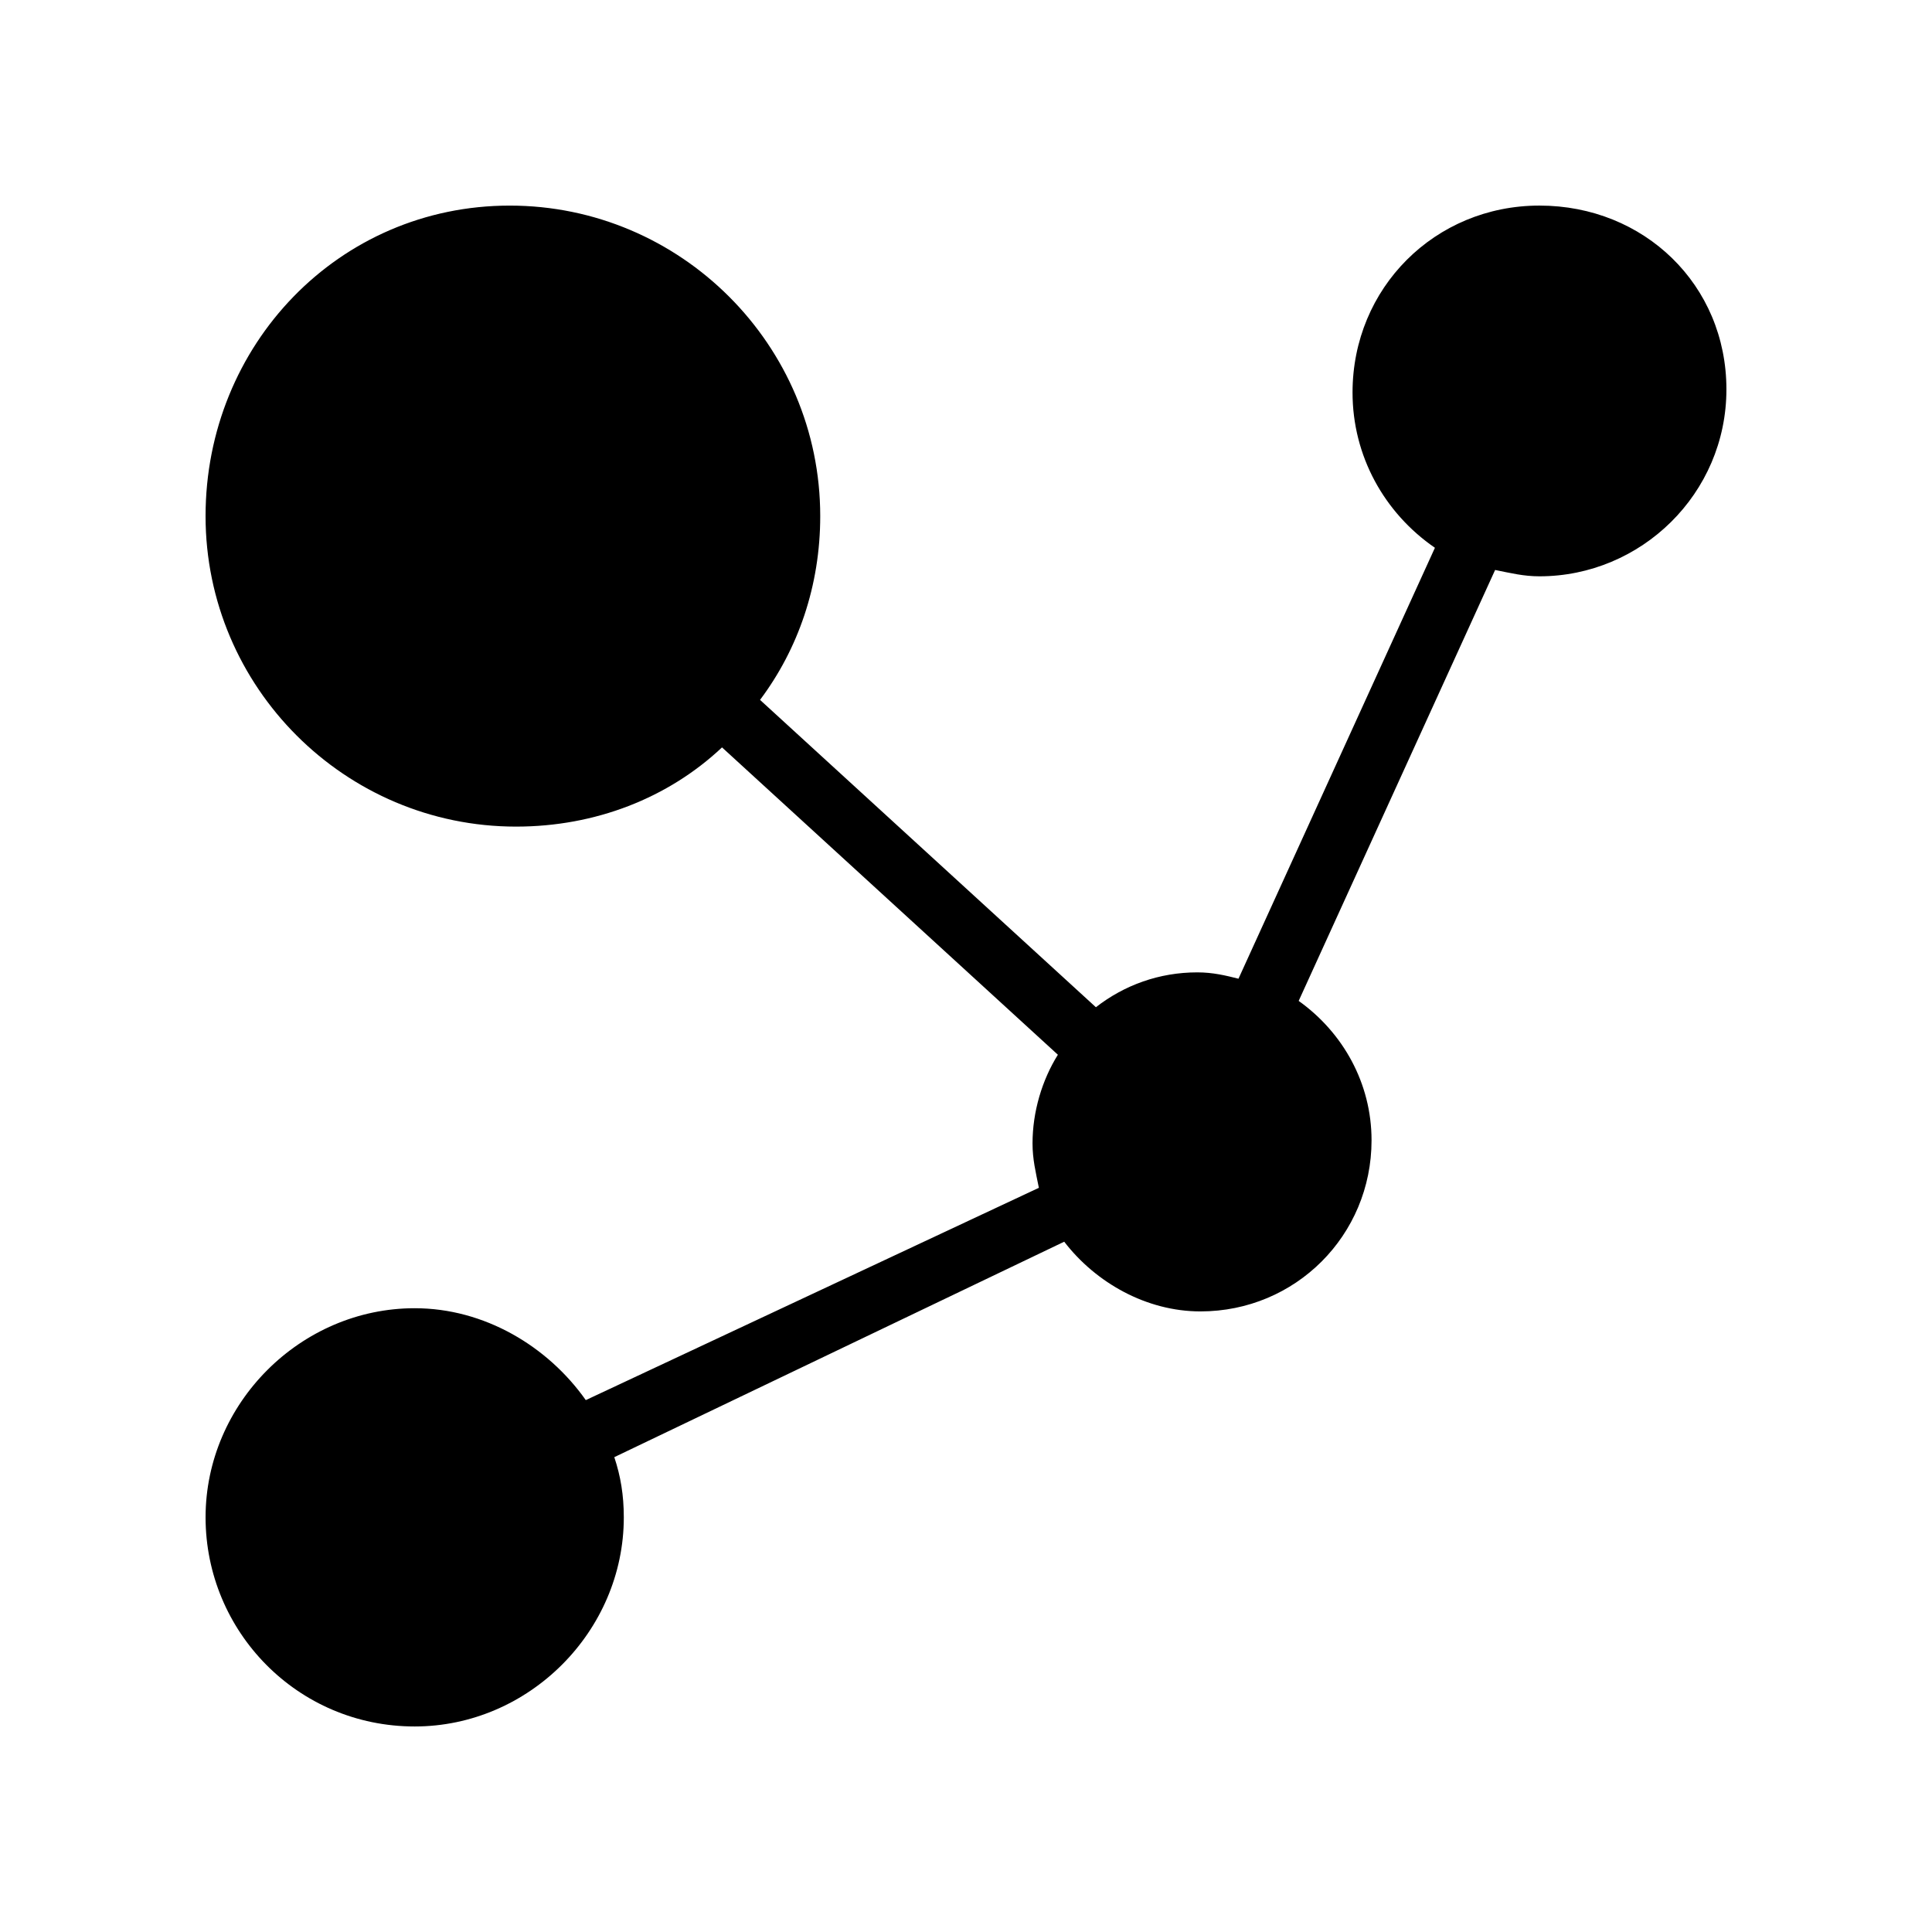
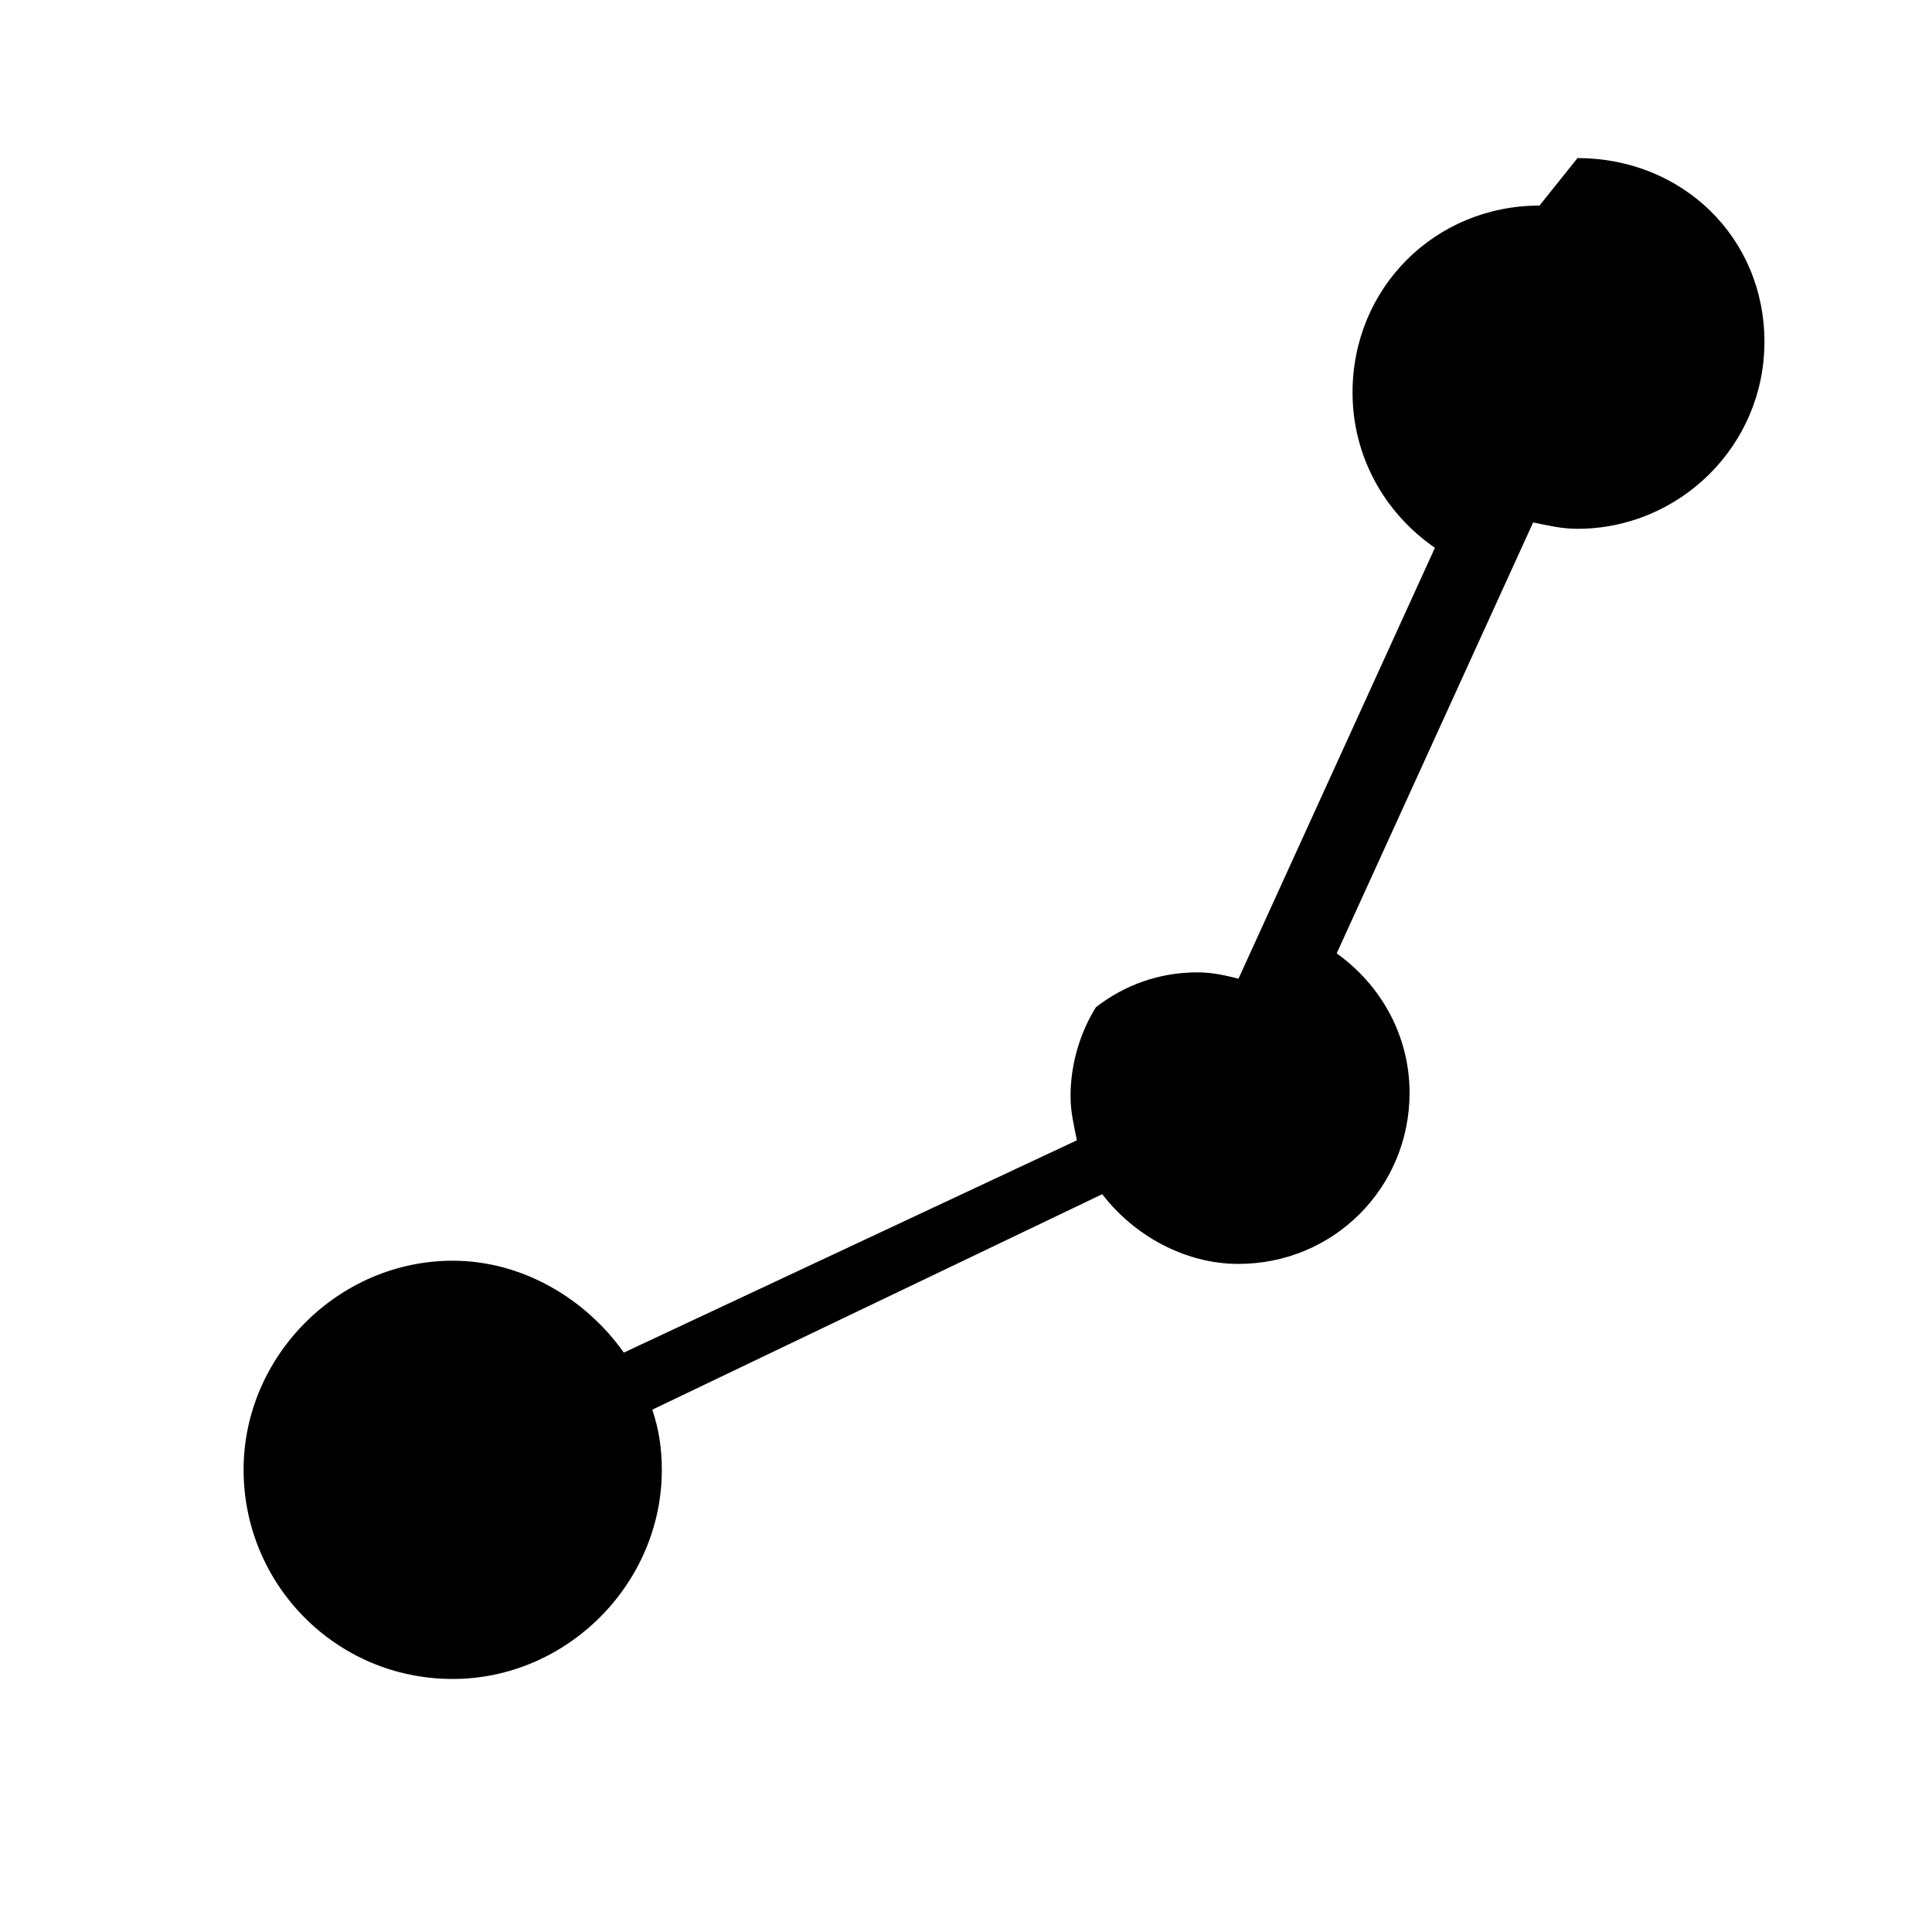
<svg xmlns="http://www.w3.org/2000/svg" fill="#000000" width="800px" height="800px" version="1.1" viewBox="144 144 512 512">
-   <path d="m551.98 198.48c-27.711 0-49.543 21.832-49.543 49.543 0 16.793 8.398 31.906 21.832 41.145l-52.059 114.2c-3.359-0.84-6.719-1.68-10.914-1.68-10.078 0-19.312 3.359-26.871 9.238l-89.008-81.449c10.078-13.434 15.953-30.23 15.953-48.703 0-45.344-36.945-82.289-82.289-82.289-45.34 0-80.605 36.945-80.605 82.285 0 45.344 36.945 82.289 82.289 82.289 20.992 0 40.305-7.559 54.578-20.992l89.008 81.449c-4.199 6.719-6.719 15.113-6.719 23.512 0 4.199 0.84 7.559 1.68 11.754l-120.07 56.262c-10.078-14.273-26.871-24.352-45.344-24.352-30.23 0-55.418 25.191-55.418 55.418 0 30.23 24.348 55.422 55.418 55.422 30.23 0 55.418-25.191 55.418-55.418 0-5.879-0.84-10.914-2.519-15.953l119.23-57.098c8.398 10.914 21.832 18.473 36.105 18.473 25.191 0 45.344-20.152 45.344-45.344 0-15.113-7.559-28.551-19.312-36.945l52.059-114.2c4.199 0.84 7.559 1.68 11.754 1.68 26.871 0 49.543-21.832 49.543-49.543 0.004-27.715-21.828-48.703-49.539-48.703z" />
+   <path d="m551.98 198.48c-27.711 0-49.543 21.832-49.543 49.543 0 16.793 8.398 31.906 21.832 41.145l-52.059 114.2c-3.359-0.84-6.719-1.68-10.914-1.68-10.078 0-19.312 3.359-26.871 9.238l-89.008-81.449l89.008 81.449c-4.199 6.719-6.719 15.113-6.719 23.512 0 4.199 0.84 7.559 1.68 11.754l-120.07 56.262c-10.078-14.273-26.871-24.352-45.344-24.352-30.23 0-55.418 25.191-55.418 55.418 0 30.23 24.348 55.422 55.418 55.422 30.23 0 55.418-25.191 55.418-55.418 0-5.879-0.84-10.914-2.519-15.953l119.23-57.098c8.398 10.914 21.832 18.473 36.105 18.473 25.191 0 45.344-20.152 45.344-45.344 0-15.113-7.559-28.551-19.312-36.945l52.059-114.2c4.199 0.84 7.559 1.68 11.754 1.68 26.871 0 49.543-21.832 49.543-49.543 0.004-27.715-21.828-48.703-49.539-48.703z" />
</svg>